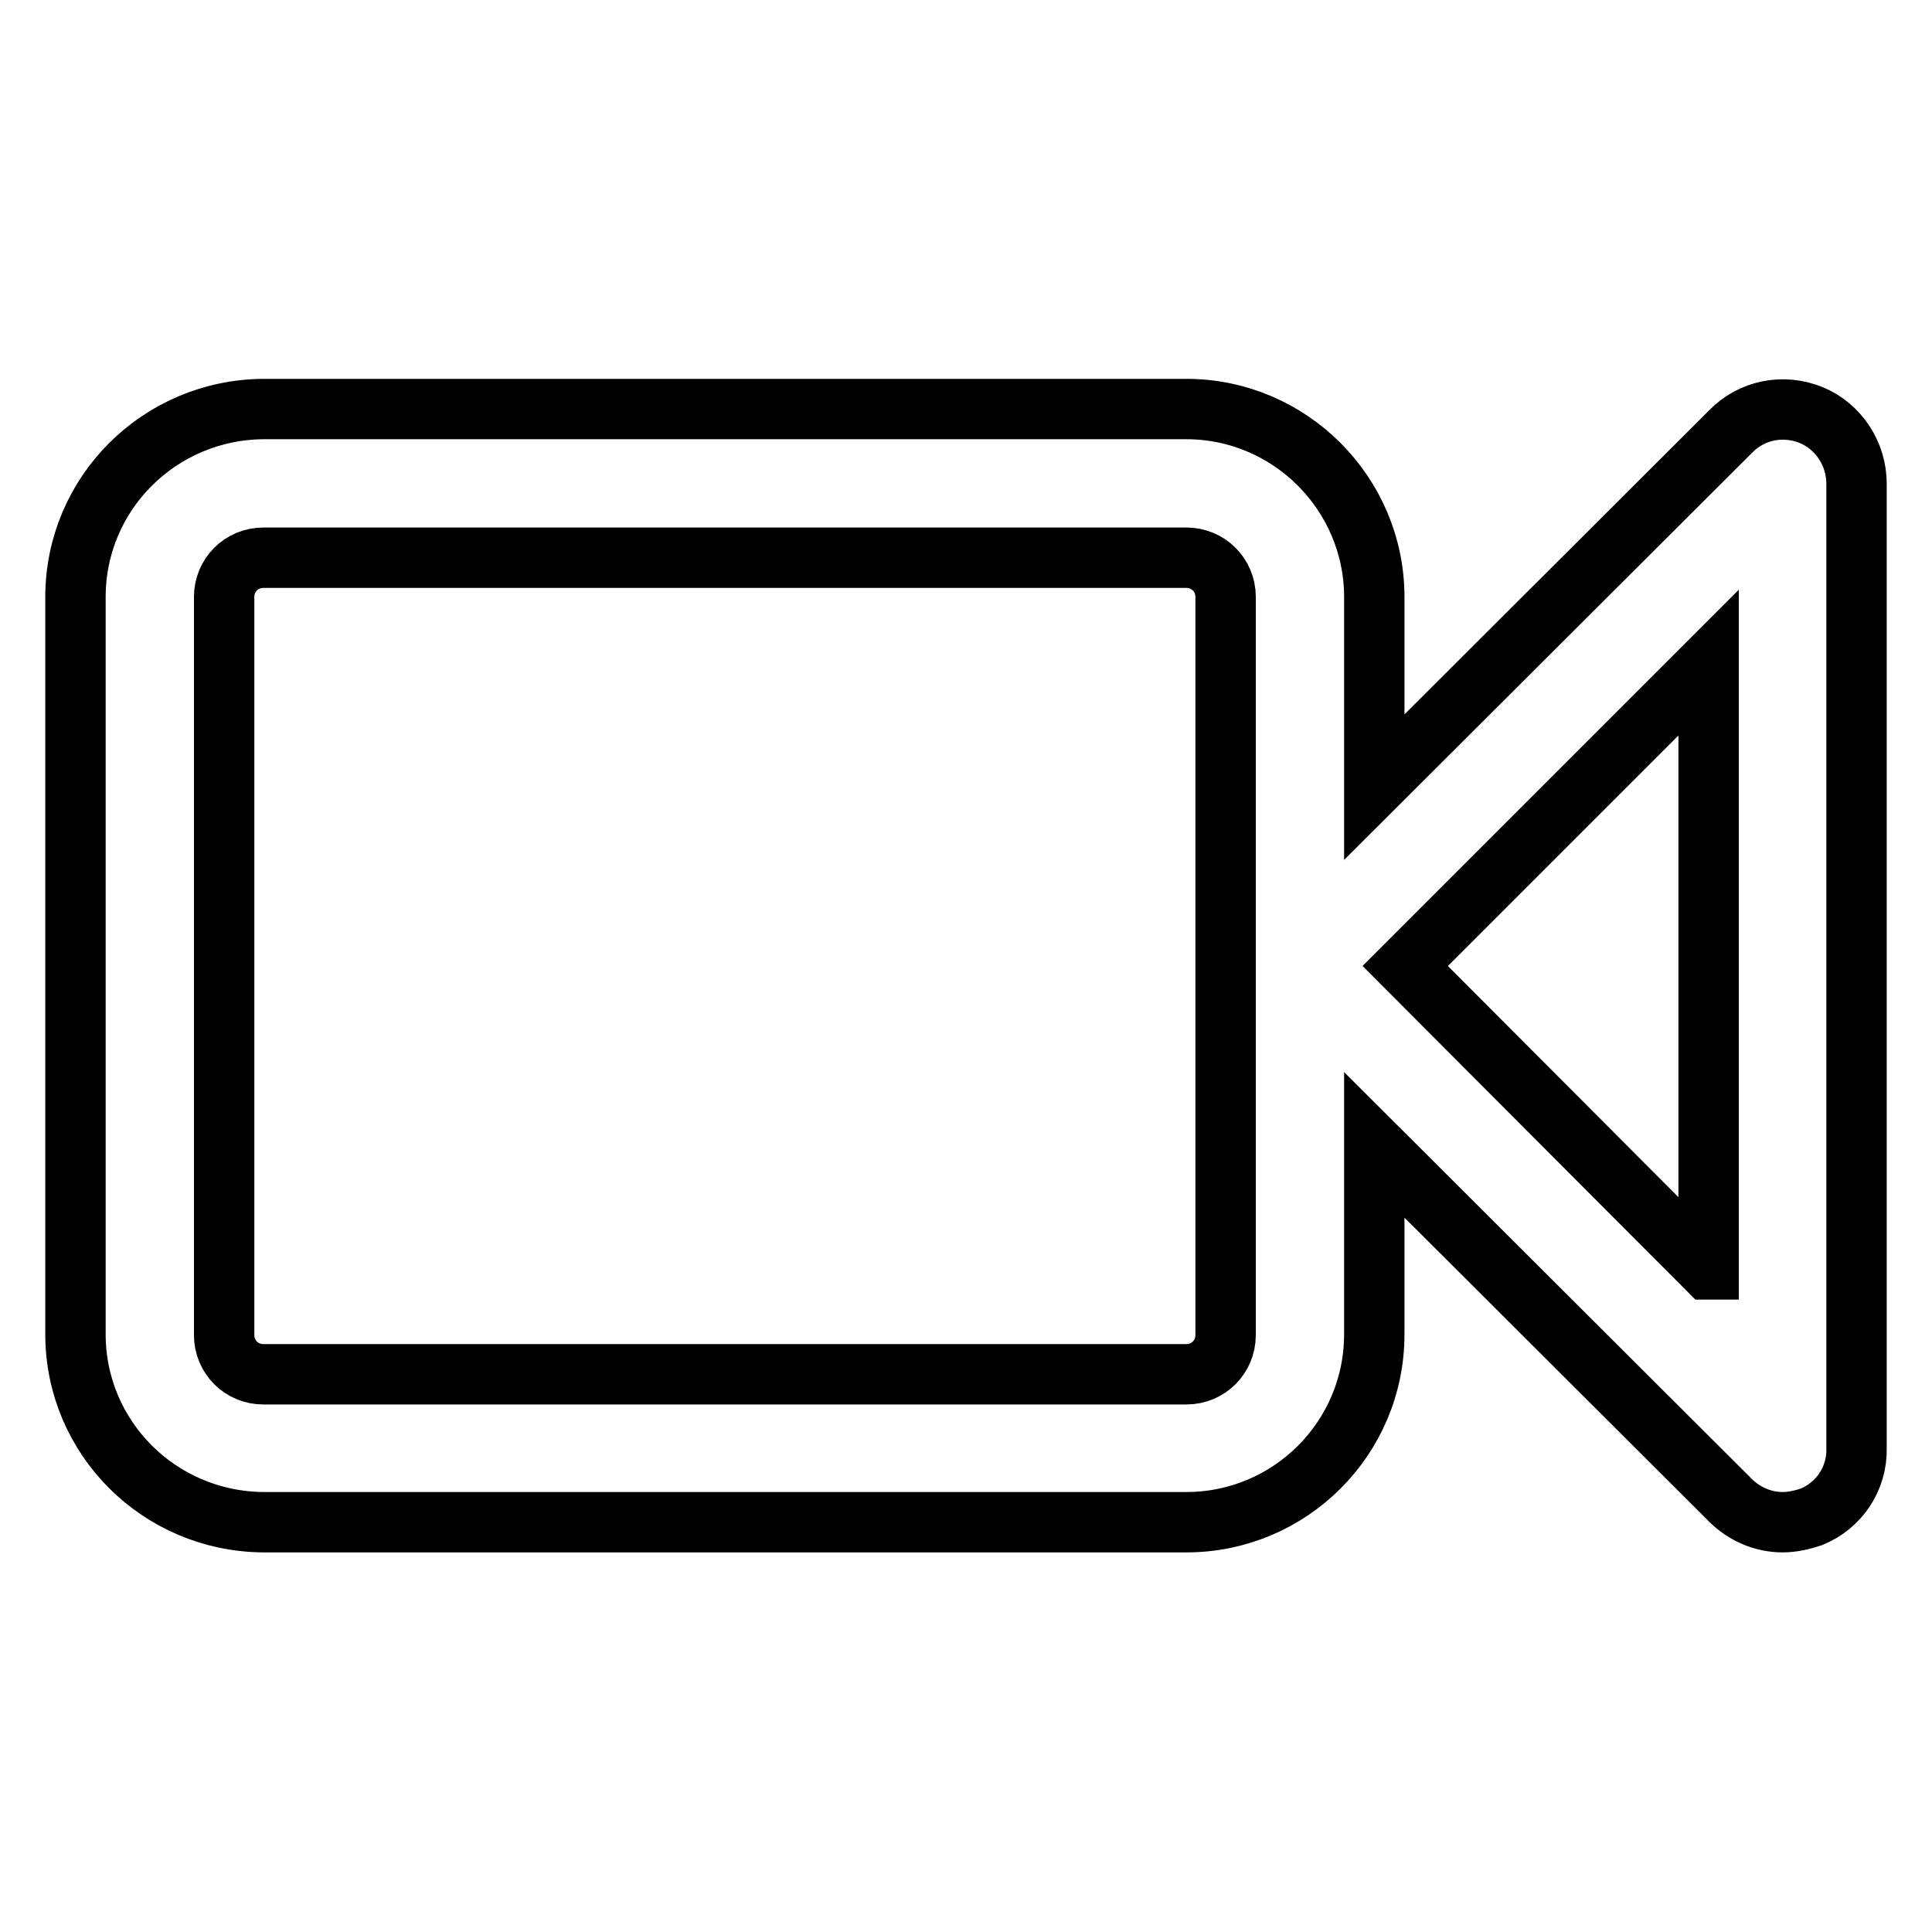
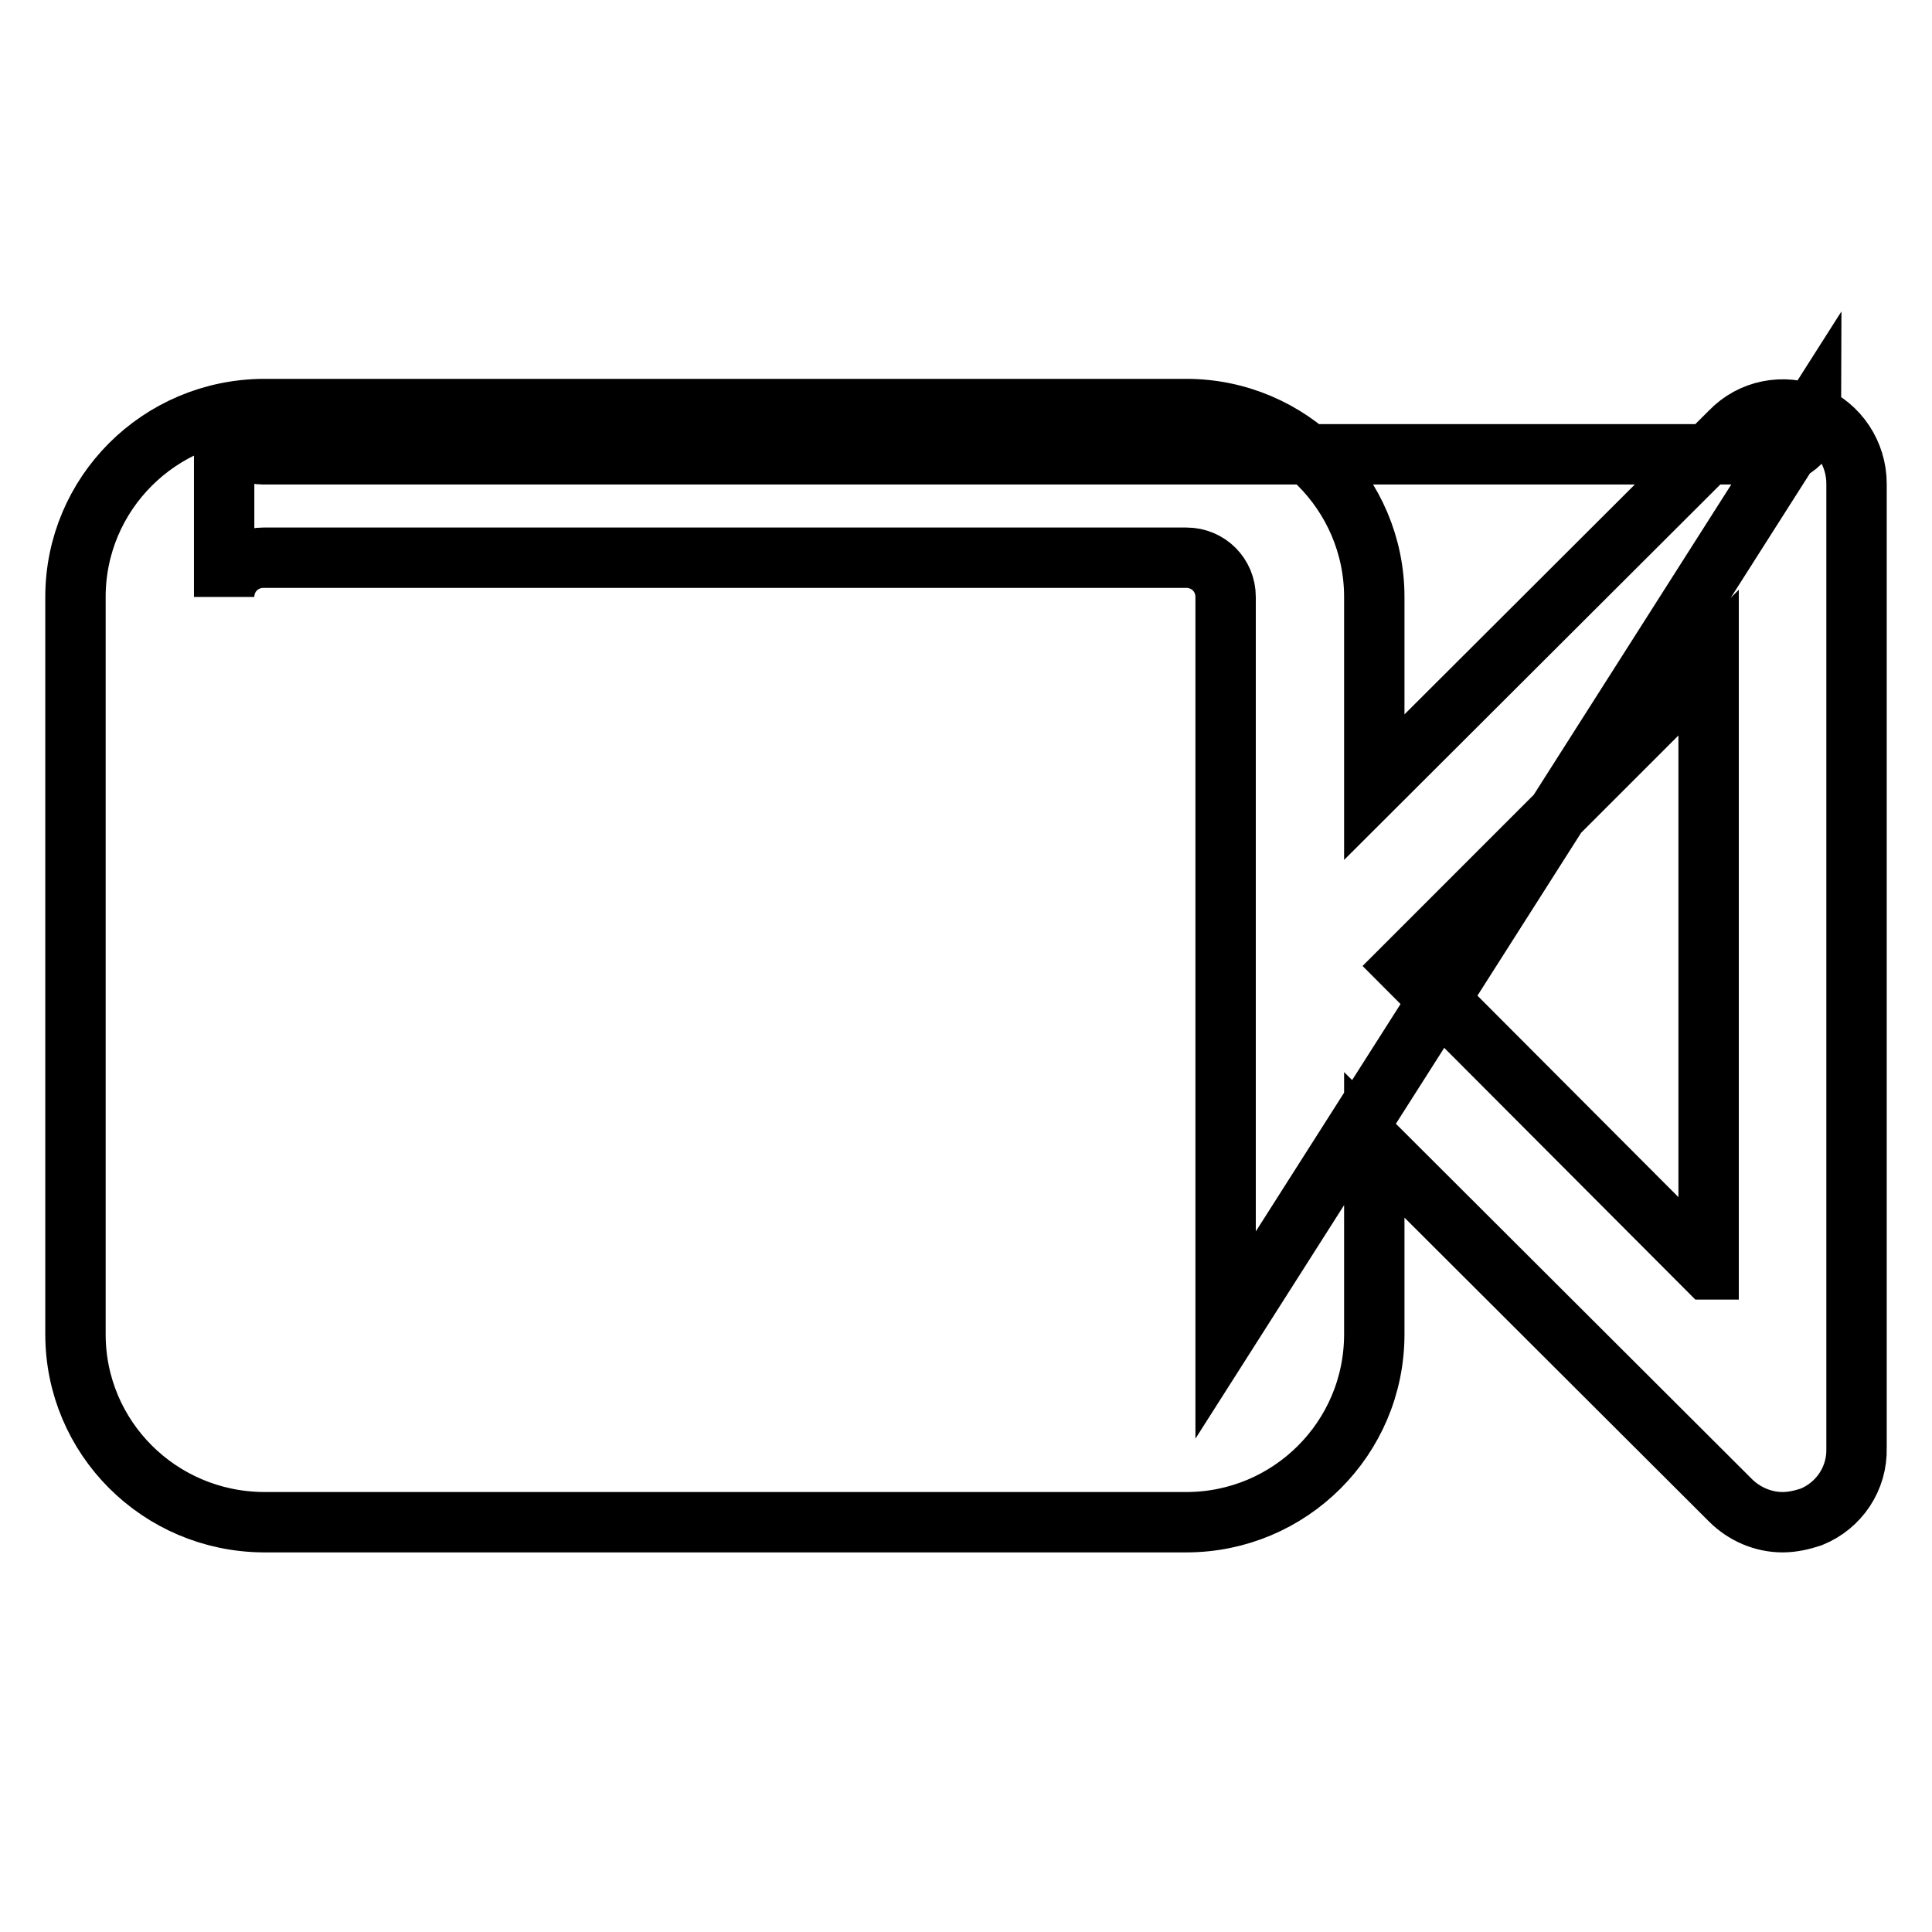
<svg xmlns="http://www.w3.org/2000/svg" version="1.1" x="0px" y="0px" viewBox="0 0 256 256" enable-background="new 0 0 256 256" xml:space="preserve">
  <g>
-     <path stroke-width="8" fill-opacity="0" stroke="#000000" d="M240,55c-3.7-1.5-7.9-0.7-10.7,2.2l-47.2,47.1V79.1c0-13.7-11.2-24.9-24.9-24.9H34.9 C21.1,54.3,10,65.4,10,79.1v97.7c0,13.7,11.1,24.8,24.9,24.9h122.3c13.7,0,24.9-11.1,24.9-24.9v-25.1l47.2,47.1 c1.8,1.8,4.3,2.9,6.9,2.9c1.3,0,2.6-0.3,3.8-0.7c3.7-1.5,6.1-5.1,6-9.1V64.1C246,60.1,243.6,56.5,240,55z M162.4,176.9 c0,2.9-2.3,5.2-5.2,5.2H34.9c-2.9,0-5.2-2.3-5.2-5.2V79.1c0-2.9,2.3-5.2,5.2-5.2h122.3c2.9,0,5.2,2.3,5.2,5.2V176.9z M226.3,168.2 L186.2,128l40.2-40.2V168.2z" />
+     <path stroke-width="8" fill-opacity="0" stroke="#000000" d="M240,55c-3.7-1.5-7.9-0.7-10.7,2.2l-47.2,47.1V79.1c0-13.7-11.2-24.9-24.9-24.9H34.9 C21.1,54.3,10,65.4,10,79.1v97.7c0,13.7,11.1,24.8,24.9,24.9h122.3c13.7,0,24.9-11.1,24.9-24.9v-25.1l47.2,47.1 c1.8,1.8,4.3,2.9,6.9,2.9c1.3,0,2.6-0.3,3.8-0.7c3.7-1.5,6.1-5.1,6-9.1V64.1C246,60.1,243.6,56.5,240,55z c0,2.9-2.3,5.2-5.2,5.2H34.9c-2.9,0-5.2-2.3-5.2-5.2V79.1c0-2.9,2.3-5.2,5.2-5.2h122.3c2.9,0,5.2,2.3,5.2,5.2V176.9z M226.3,168.2 L186.2,128l40.2-40.2V168.2z" />
  </g>
</svg>